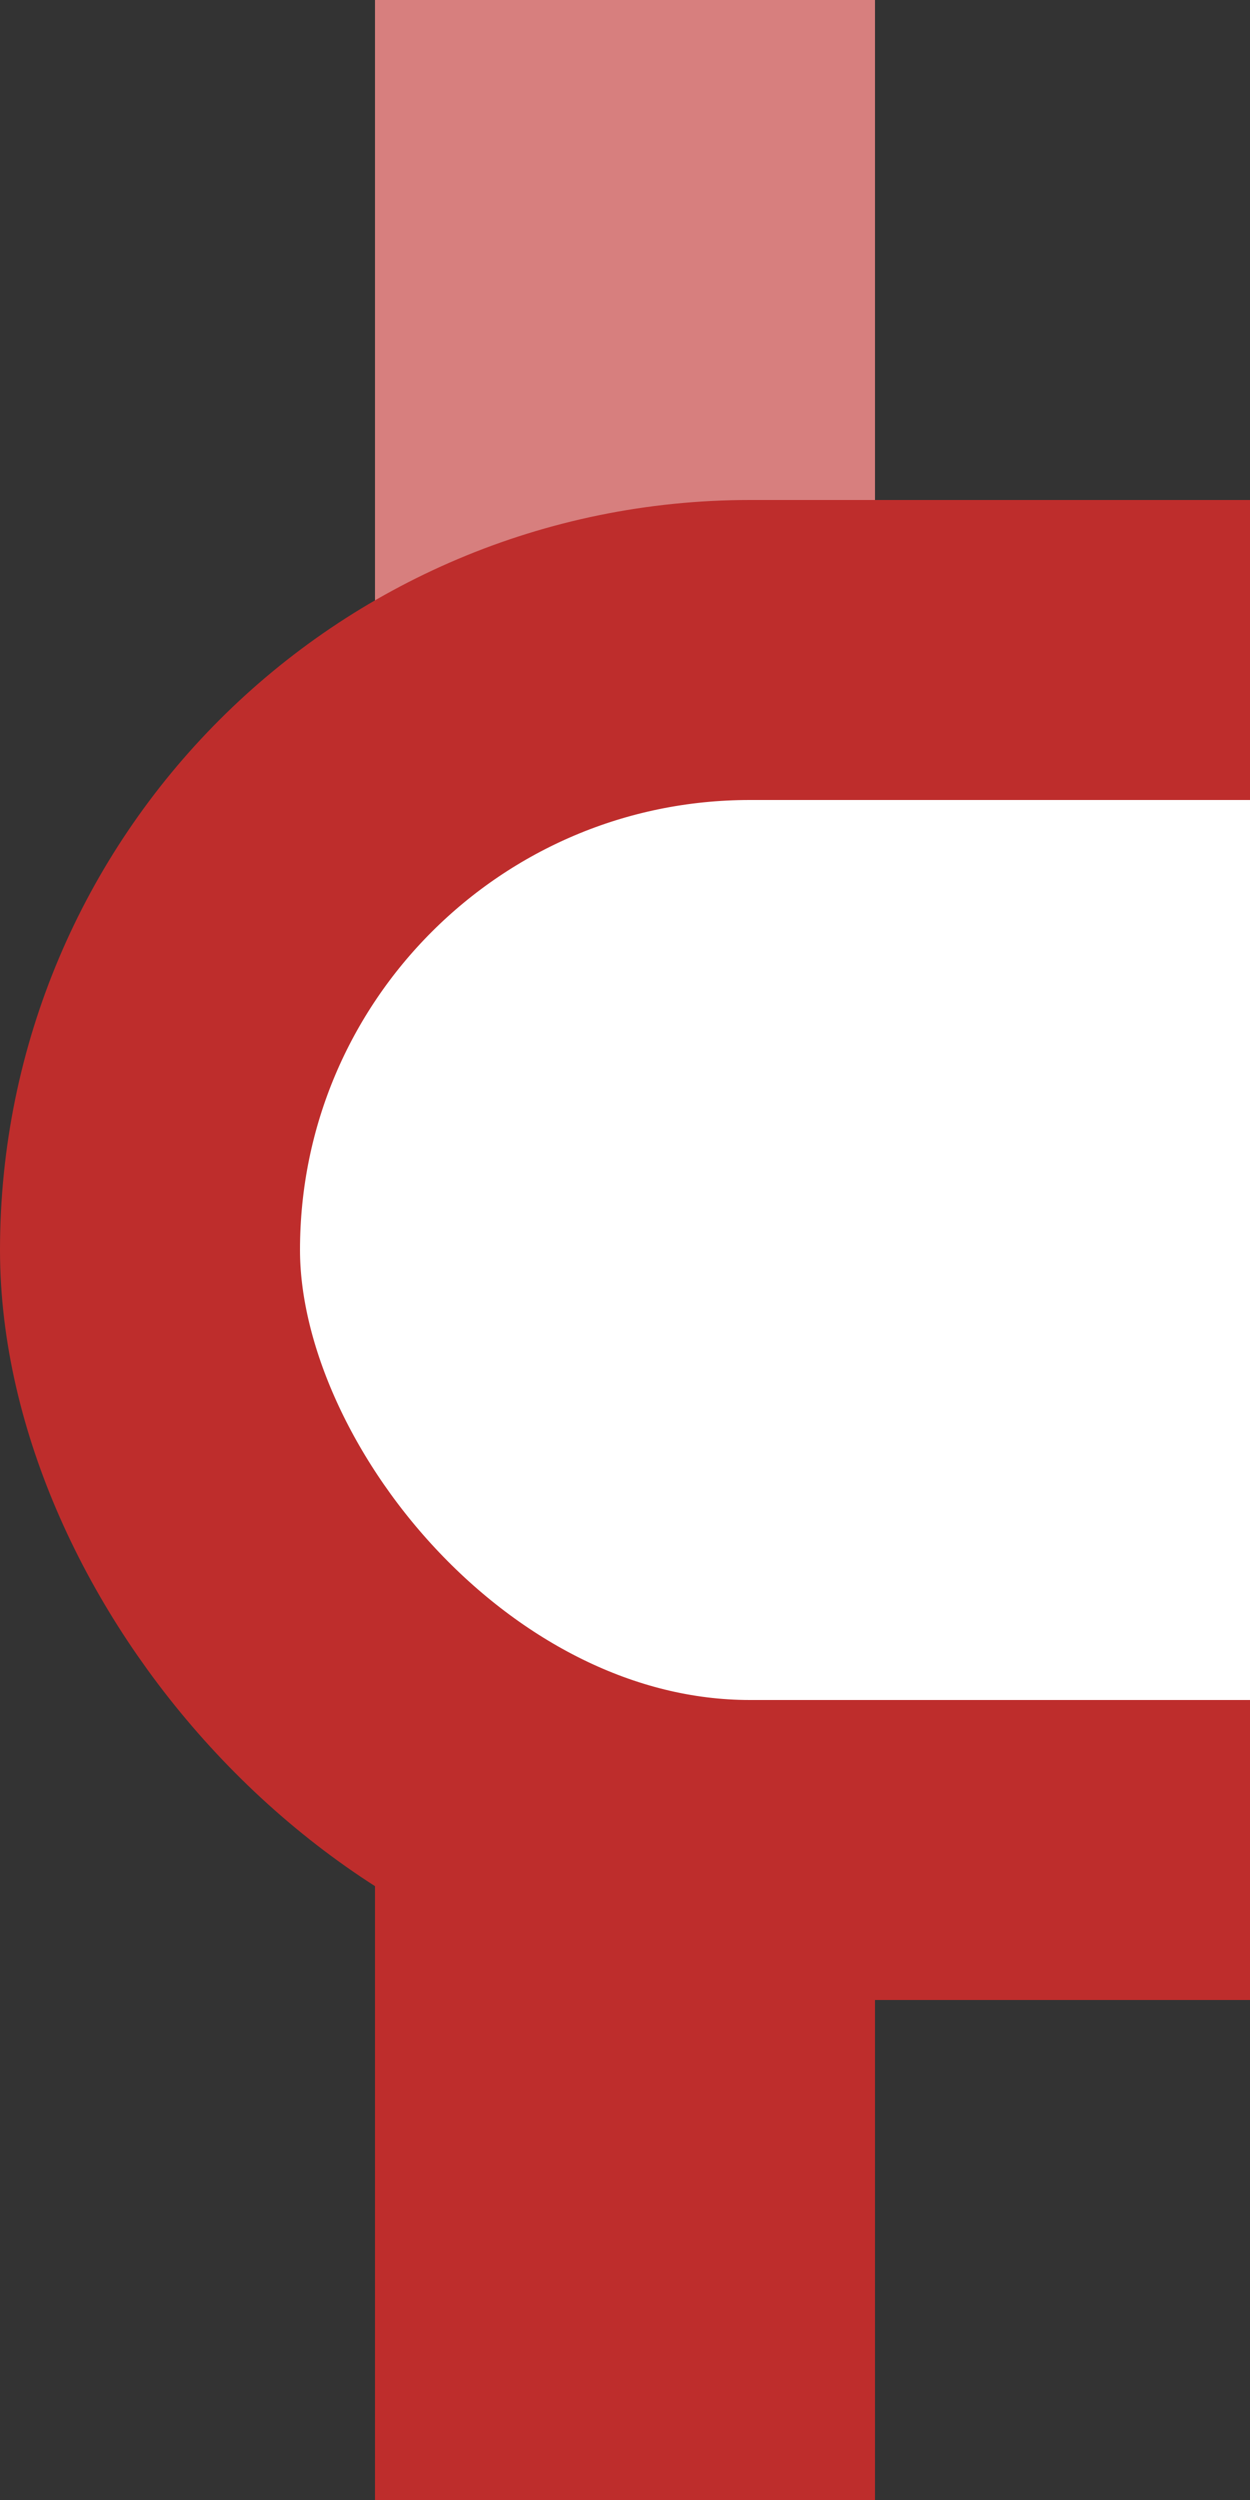
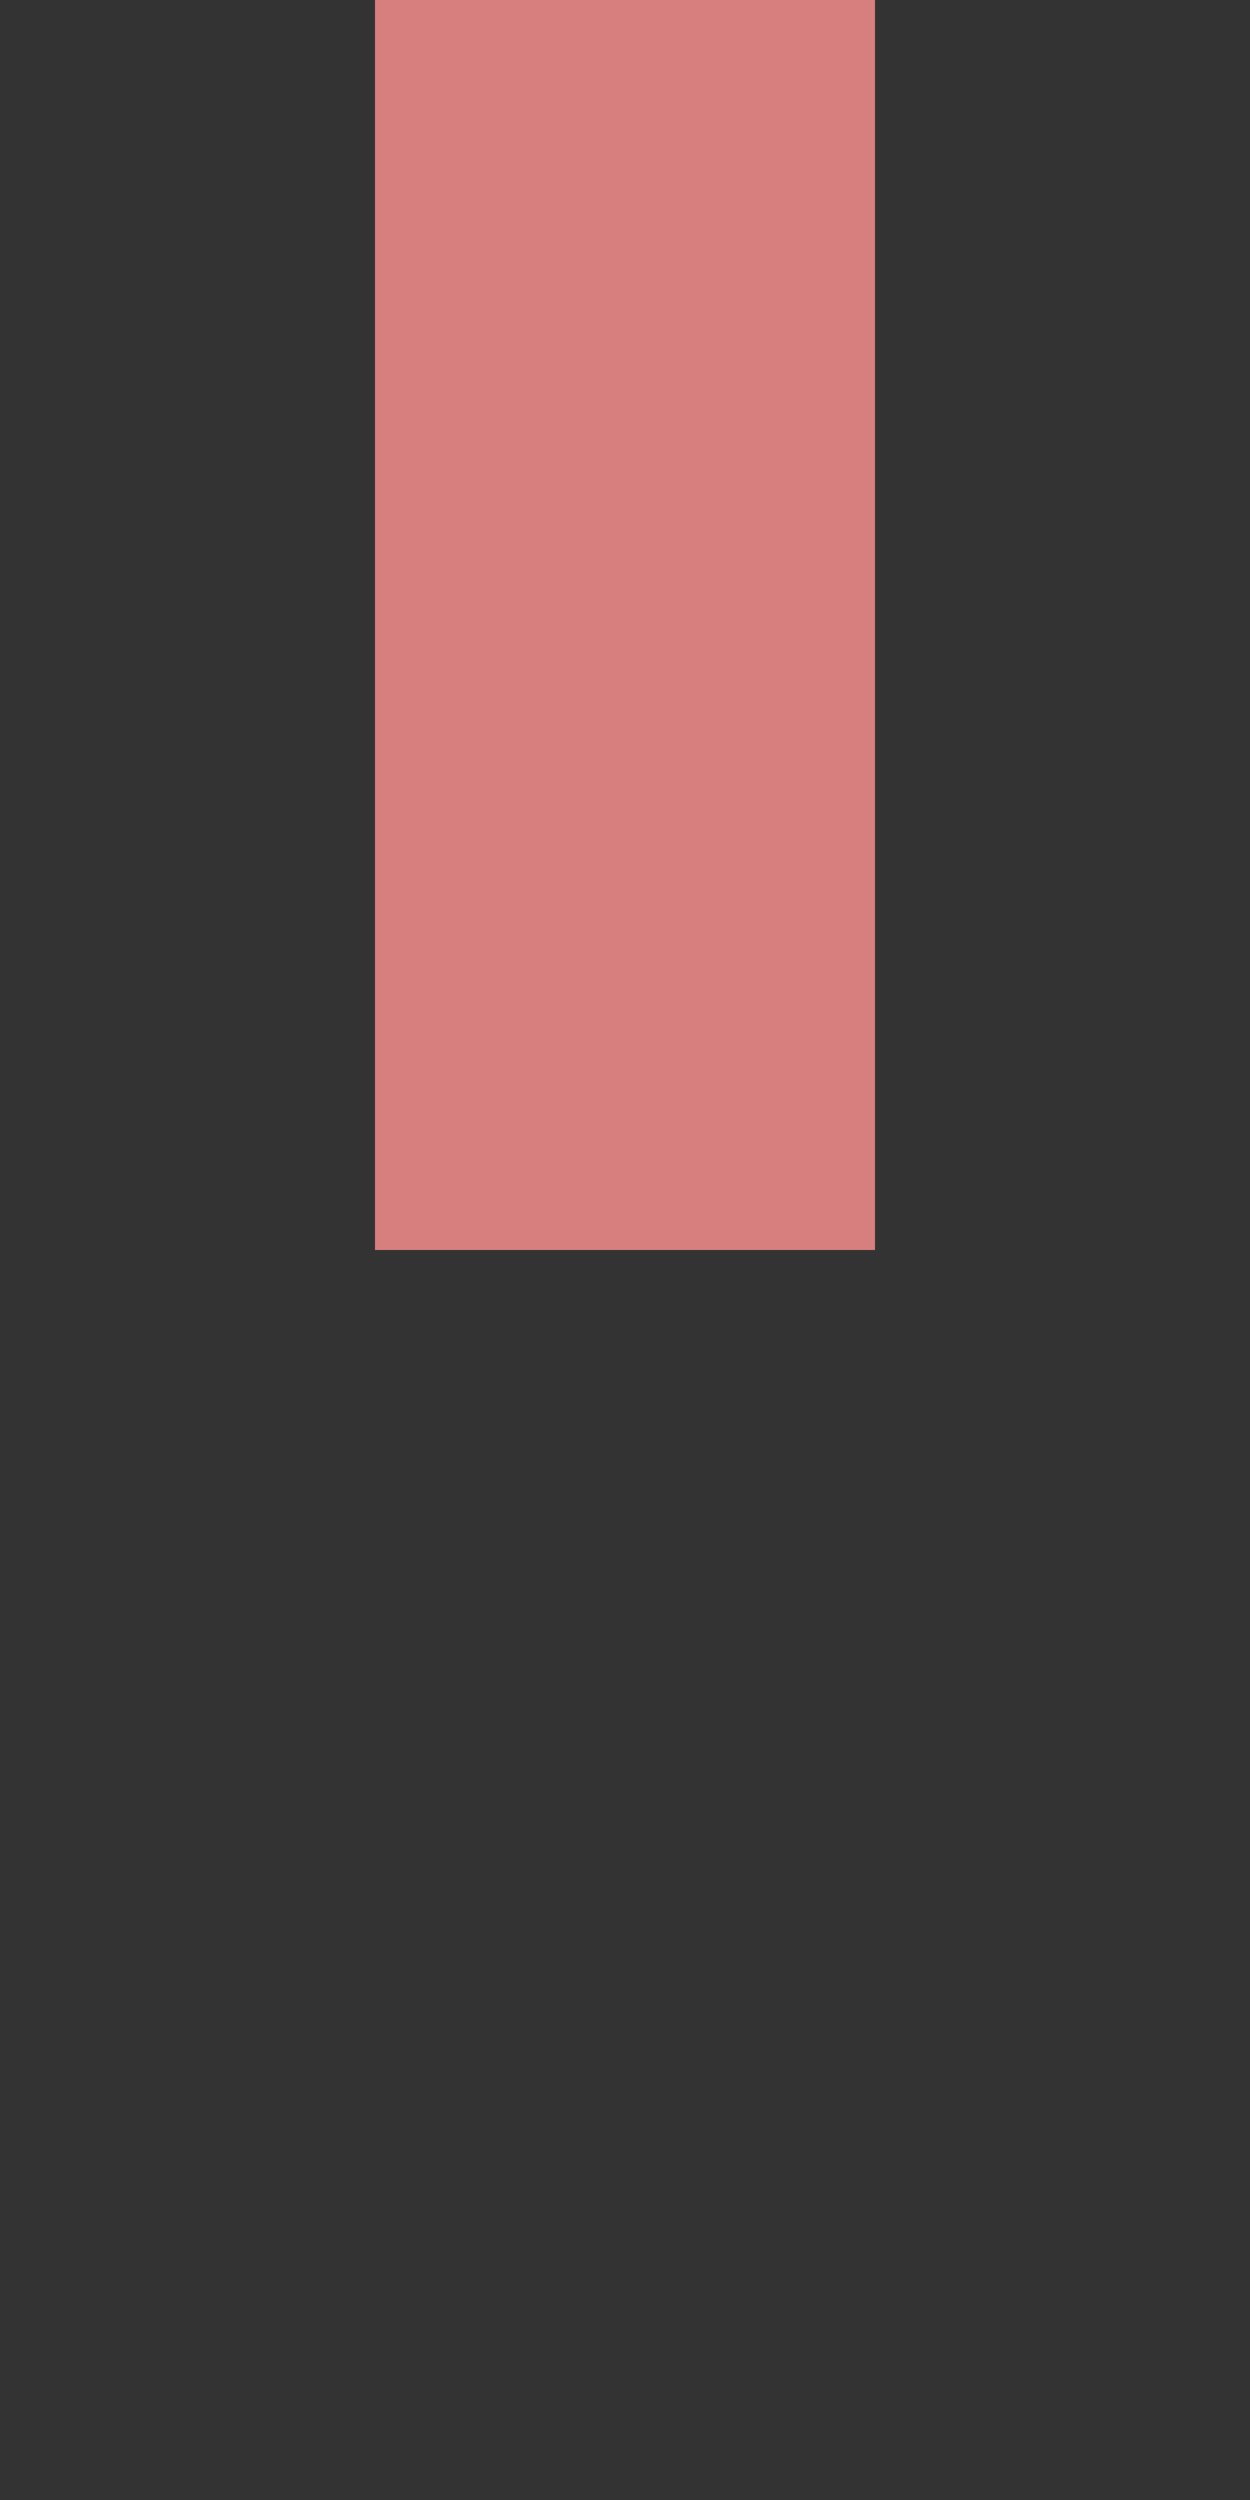
<svg xmlns="http://www.w3.org/2000/svg" width="250" height="500">
  <rect width="100%" height="100%" fill="#333333" stroke="none" />
  <title>Terminal freight station at line start with unused continuation, left part, half-width icon</title>
  <g stroke-width="100" stroke="#BE2D2C" fill="none">
    <path d="M 125,0 V 250" stroke="#D77F7E" />
-     <path d="M 125,500 V 250" />
-     <rect x="30" y="130" width="340" height="240" rx="120" stroke-width="60" fill="white" />
  </g>
</svg>